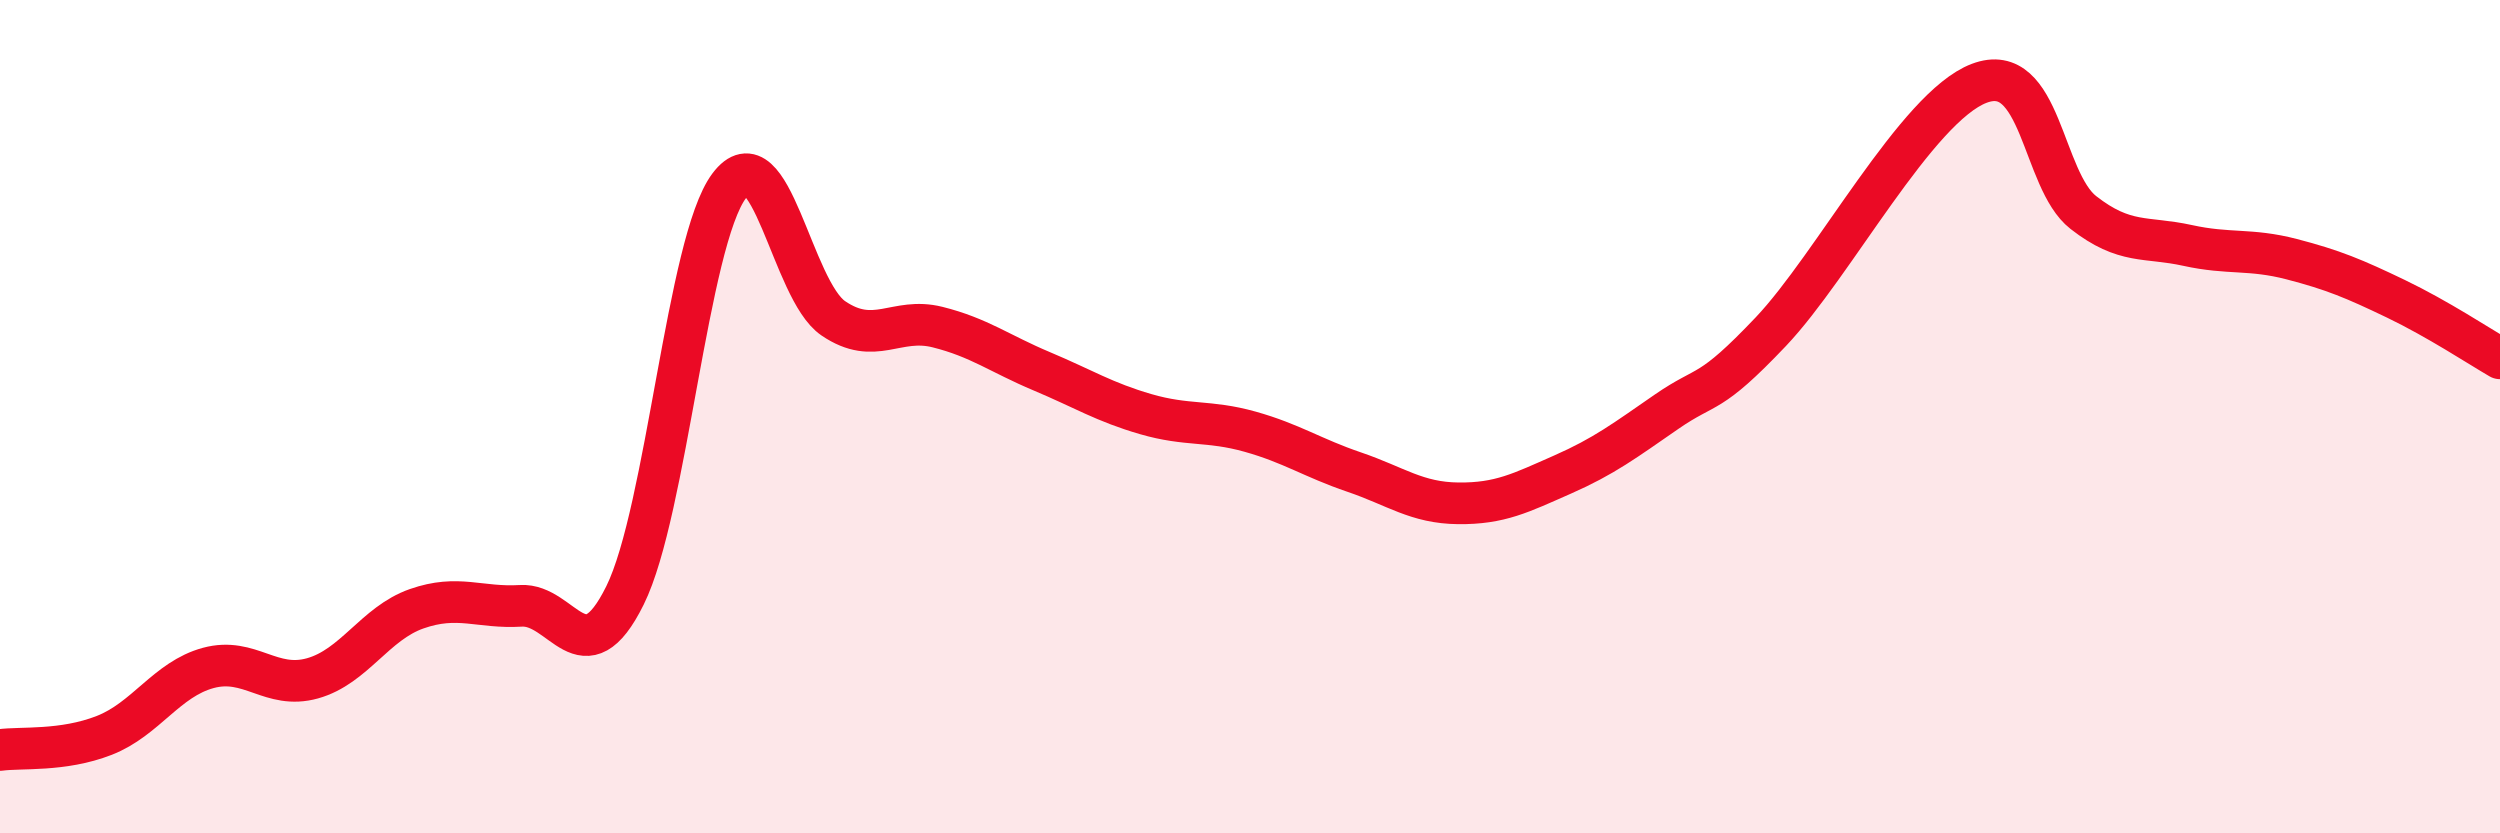
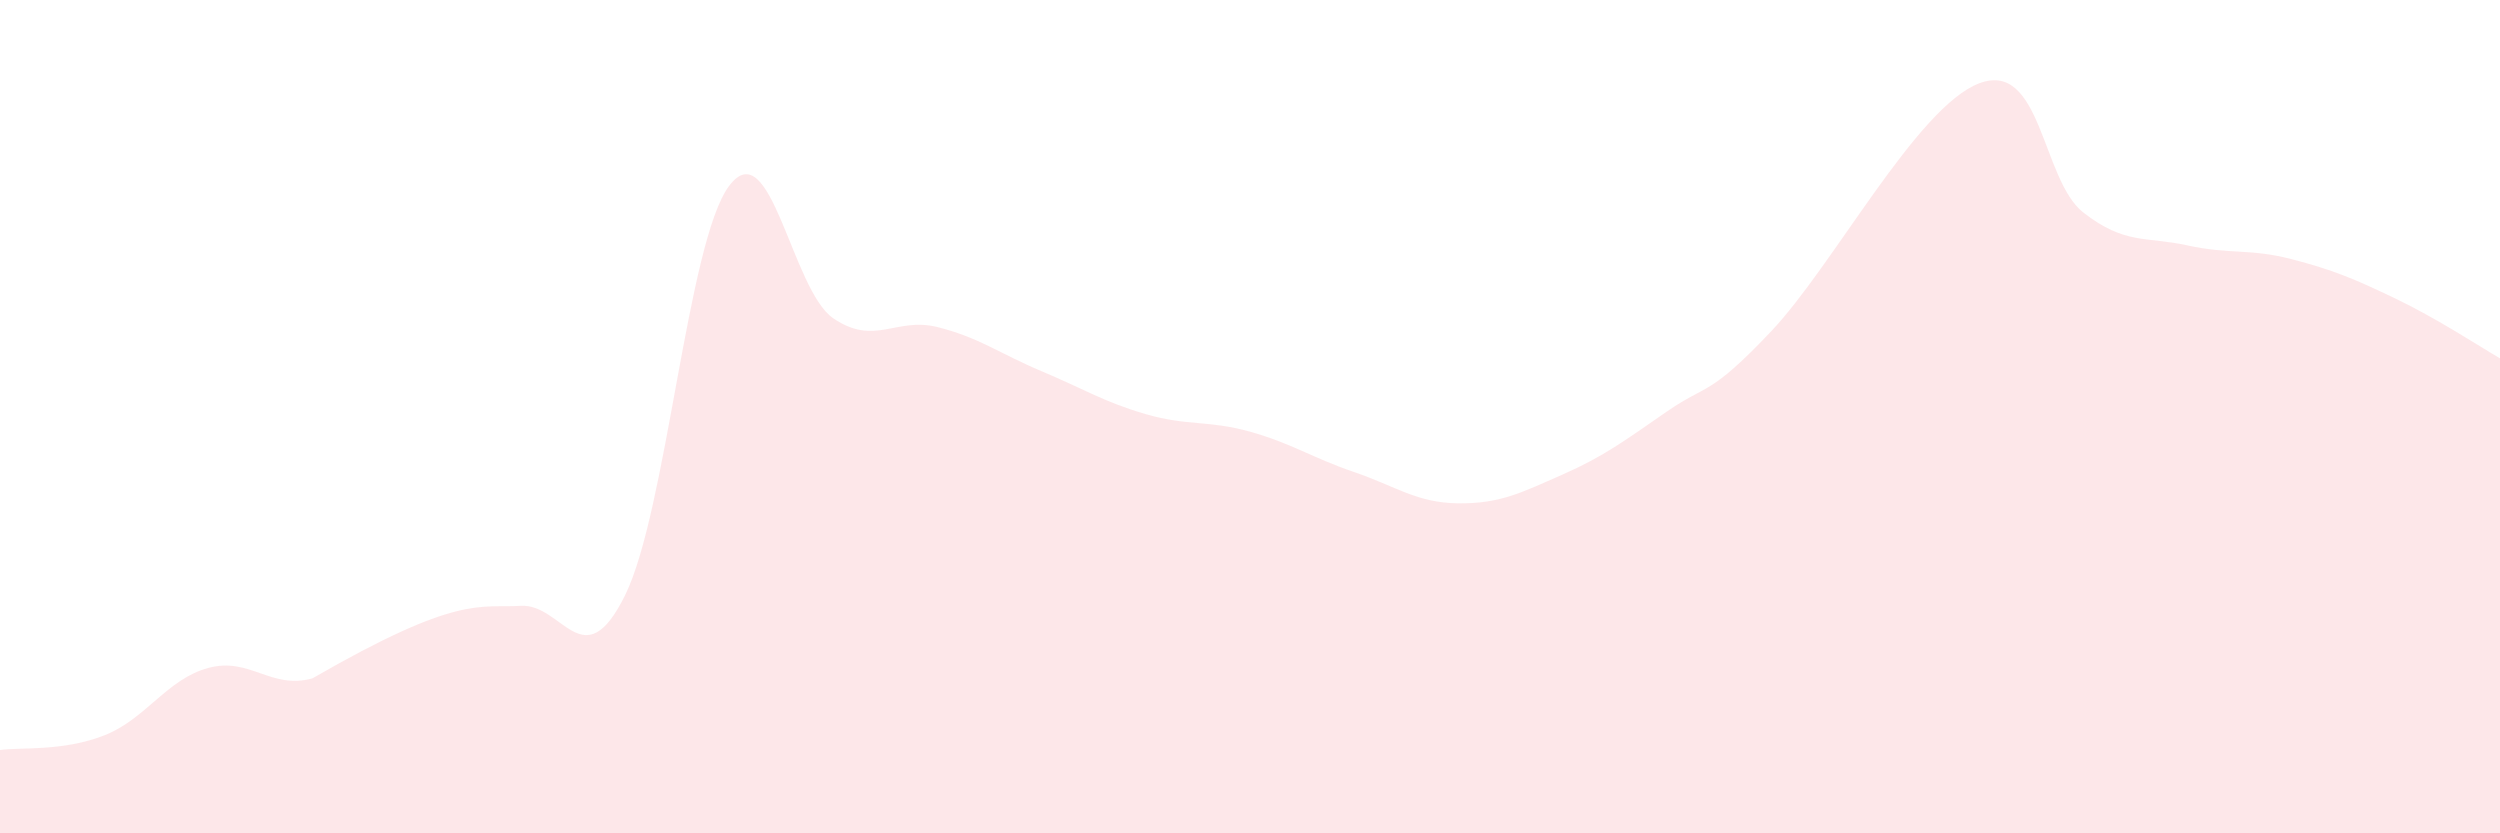
<svg xmlns="http://www.w3.org/2000/svg" width="60" height="20" viewBox="0 0 60 20">
-   <path d="M 0,18 C 0.5,17.93 1.5,18.04 2.5,17.65 C 3.5,17.26 4,16.3 5,16.03 C 6,15.76 6.5,16.56 7.5,16.28 C 8.5,16 9,14.96 10,14.61 C 11,14.26 11.5,14.6 12.5,14.54 C 13.5,14.48 14,16.31 15,14.29 C 16,12.27 16.5,5.79 17.5,4.46 C 18.5,3.13 19,6.96 20,7.64 C 21,8.32 21.5,7.6 22.5,7.85 C 23.5,8.1 24,8.49 25,8.91 C 26,9.33 26.5,9.65 27.5,9.94 C 28.5,10.23 29,10.08 30,10.36 C 31,10.64 31.5,10.99 32.5,11.33 C 33.5,11.67 34,12.07 35,12.08 C 36,12.09 36.5,11.83 37.5,11.39 C 38.5,10.95 39,10.57 40,9.88 C 41,9.19 41,9.54 42.5,7.96 C 44,6.38 46,2.57 47.5,2 C 49,1.43 49,4.32 50,5.1 C 51,5.88 51.5,5.67 52.5,5.89 C 53.5,6.11 54,5.96 55,6.22 C 56,6.48 56.5,6.69 57.5,7.17 C 58.5,7.65 59.5,8.31 60,8.6L60 20L0 20Z" fill="#EB0A25" opacity="0.1" stroke-linecap="round" stroke-linejoin="round" />
-   <path d="M 0,18 C 0.5,17.93 1.5,18.04 2.5,17.65 C 3.5,17.26 4,16.3 5,16.03 C 6,15.76 6.5,16.56 7.5,16.28 C 8.5,16 9,14.96 10,14.61 C 11,14.26 11.5,14.6 12.5,14.54 C 13.5,14.48 14,16.31 15,14.29 C 16,12.27 16.5,5.79 17.5,4.46 C 18.5,3.13 19,6.96 20,7.64 C 21,8.32 21.5,7.6 22.5,7.85 C 23.5,8.1 24,8.49 25,8.91 C 26,9.33 26.5,9.65 27.5,9.94 C 28.5,10.23 29,10.08 30,10.36 C 31,10.64 31.5,10.99 32.5,11.33 C 33.5,11.67 34,12.07 35,12.08 C 36,12.09 36.5,11.83 37.5,11.39 C 38.5,10.95 39,10.57 40,9.88 C 41,9.19 41,9.54 42.5,7.96 C 44,6.38 46,2.57 47.5,2 C 49,1.43 49,4.32 50,5.1 C 51,5.88 51.5,5.67 52.5,5.89 C 53.5,6.11 54,5.96 55,6.22 C 56,6.48 56.5,6.69 57.5,7.17 C 58.5,7.65 59.5,8.31 60,8.6" stroke="#EB0A25" stroke-width="1" fill="none" stroke-linecap="round" stroke-linejoin="round" />
+   <path d="M 0,18 C 0.5,17.93 1.5,18.04 2.5,17.65 C 3.5,17.26 4,16.3 5,16.03 C 6,15.76 6.5,16.56 7.5,16.28 C 11,14.26 11.5,14.6 12.5,14.54 C 13.5,14.48 14,16.31 15,14.29 C 16,12.27 16.5,5.79 17.5,4.46 C 18.5,3.13 19,6.96 20,7.64 C 21,8.32 21.5,7.6 22.5,7.85 C 23.5,8.1 24,8.49 25,8.91 C 26,9.33 26.5,9.65 27.5,9.94 C 28.5,10.23 29,10.08 30,10.36 C 31,10.64 31.5,10.99 32.5,11.33 C 33.5,11.67 34,12.07 35,12.08 C 36,12.09 36.5,11.83 37.5,11.39 C 38.5,10.95 39,10.57 40,9.88 C 41,9.19 41,9.54 42.5,7.96 C 44,6.38 46,2.57 47.5,2 C 49,1.43 49,4.32 50,5.1 C 51,5.88 51.5,5.67 52.5,5.89 C 53.5,6.11 54,5.96 55,6.22 C 56,6.48 56.5,6.69 57.5,7.17 C 58.5,7.65 59.5,8.31 60,8.6L60 20L0 20Z" fill="#EB0A25" opacity="0.1" stroke-linecap="round" stroke-linejoin="round" />
</svg>